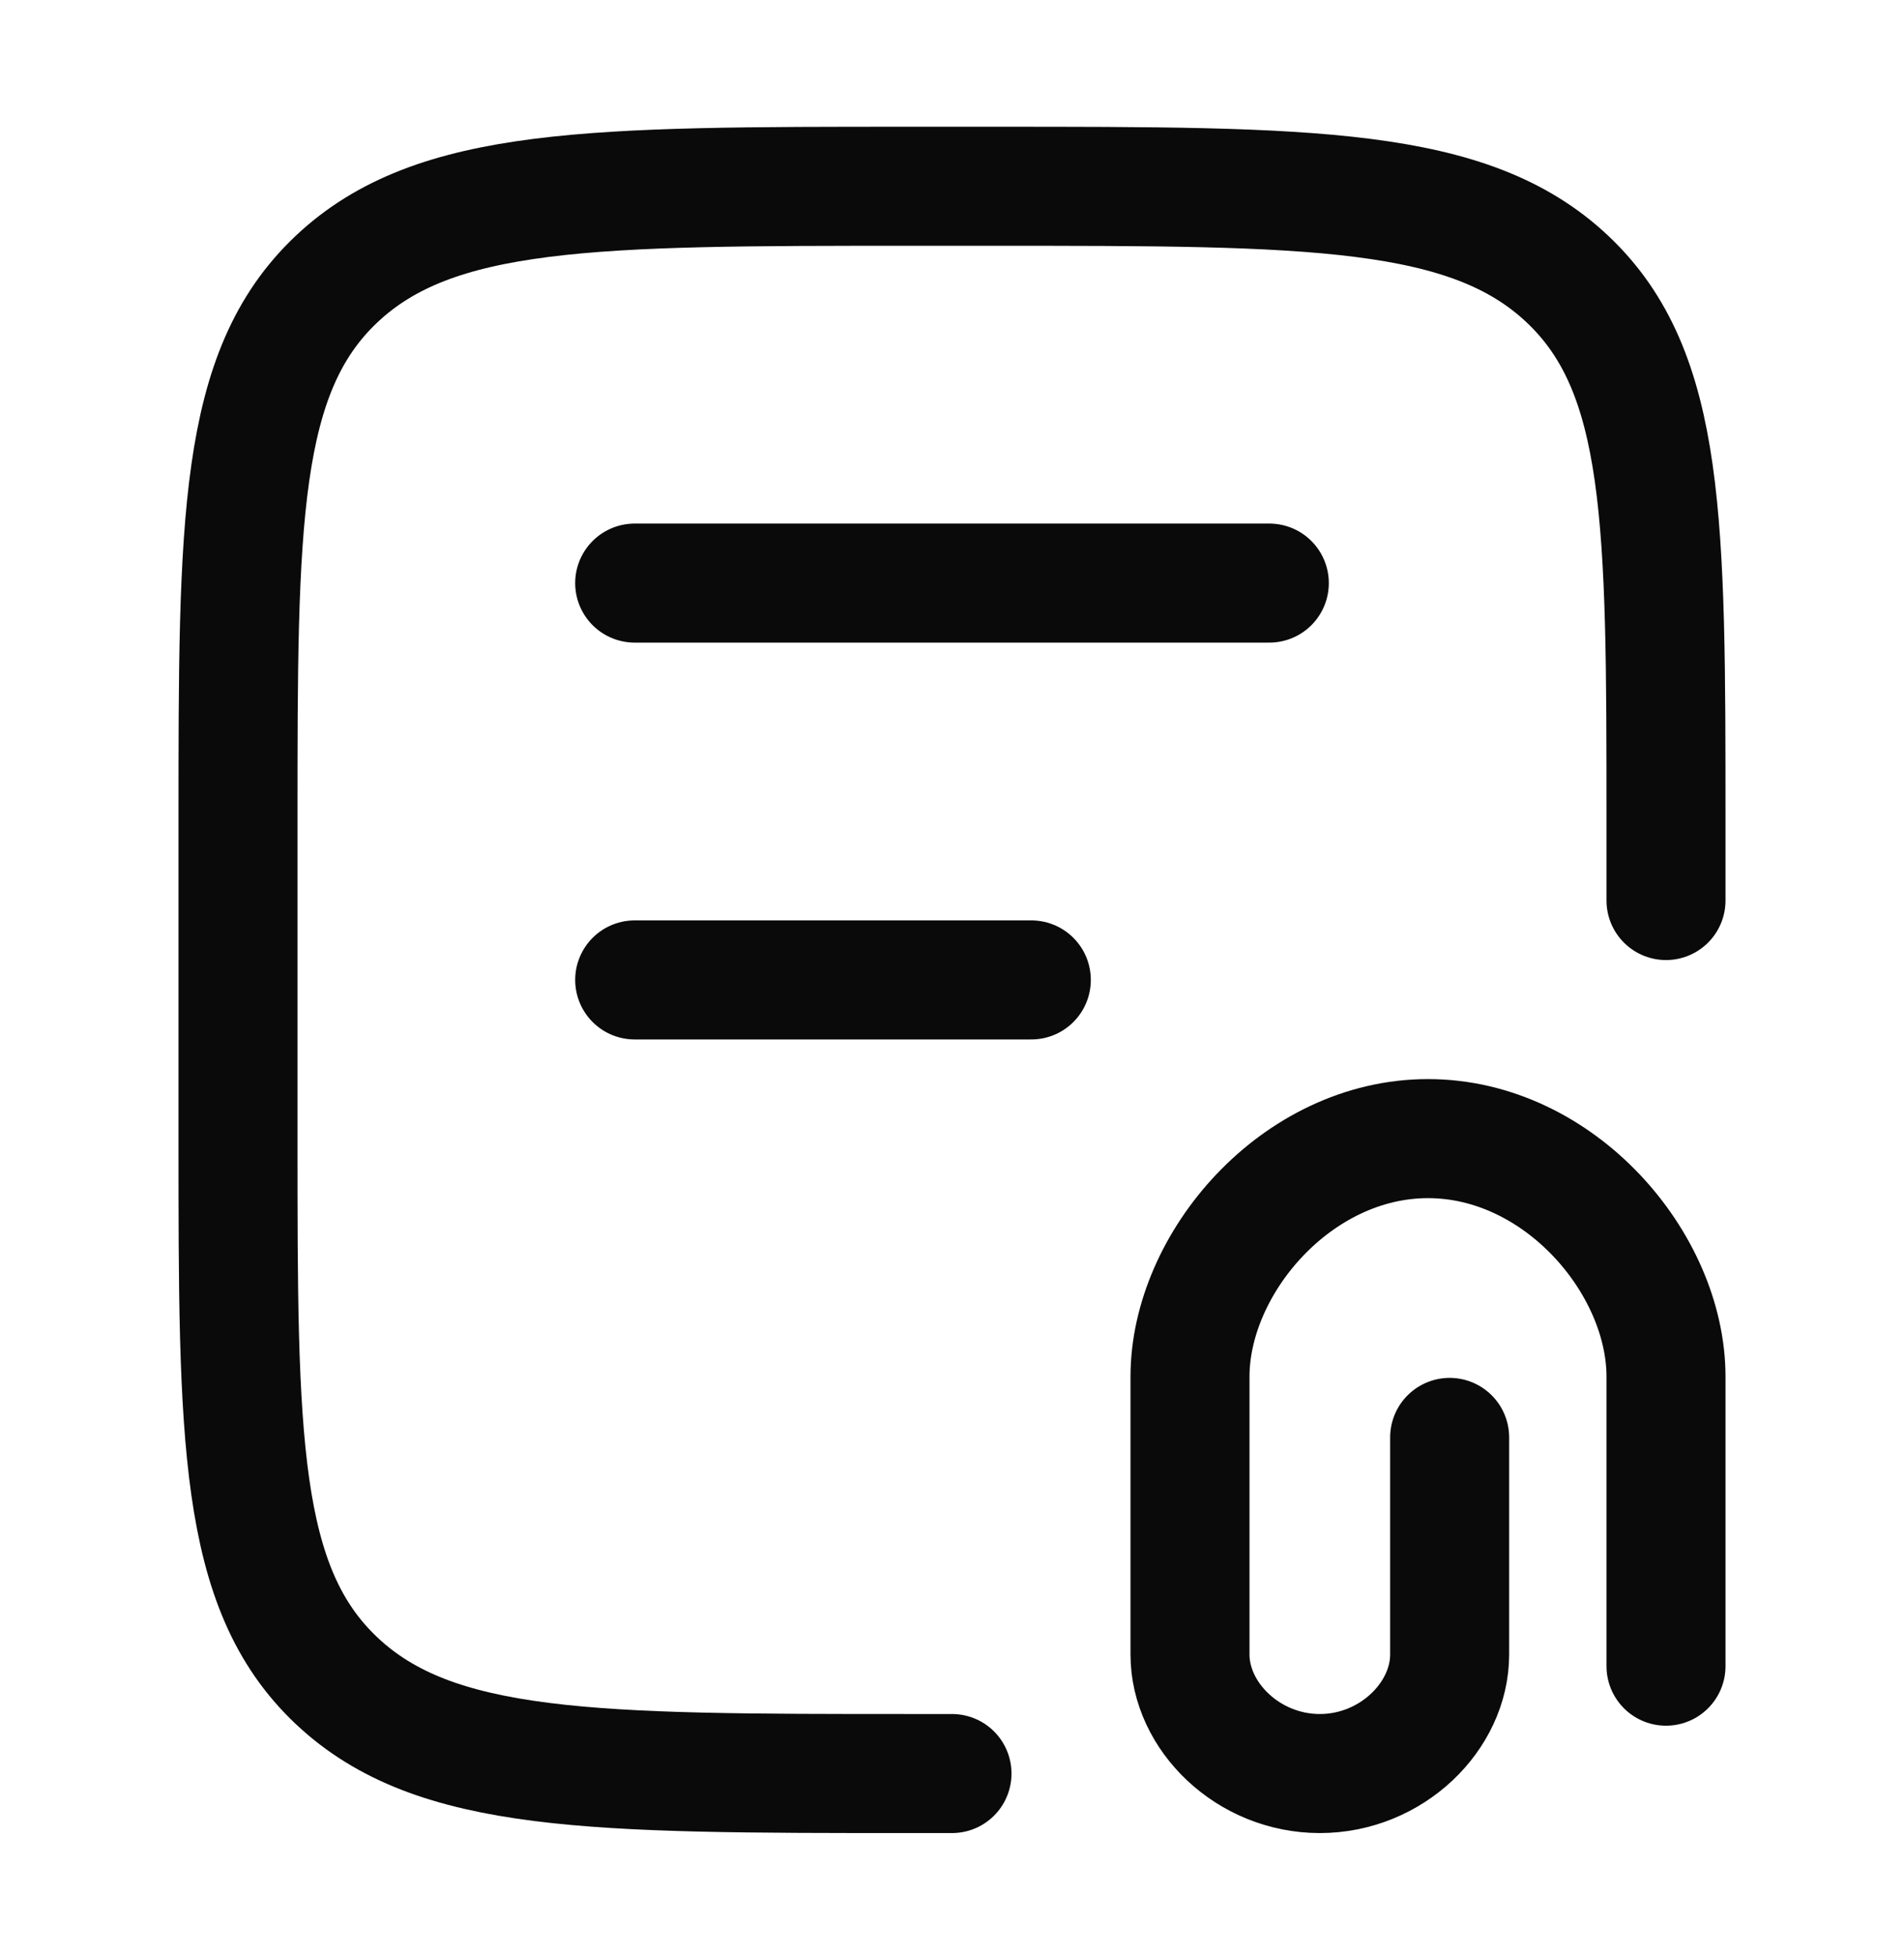
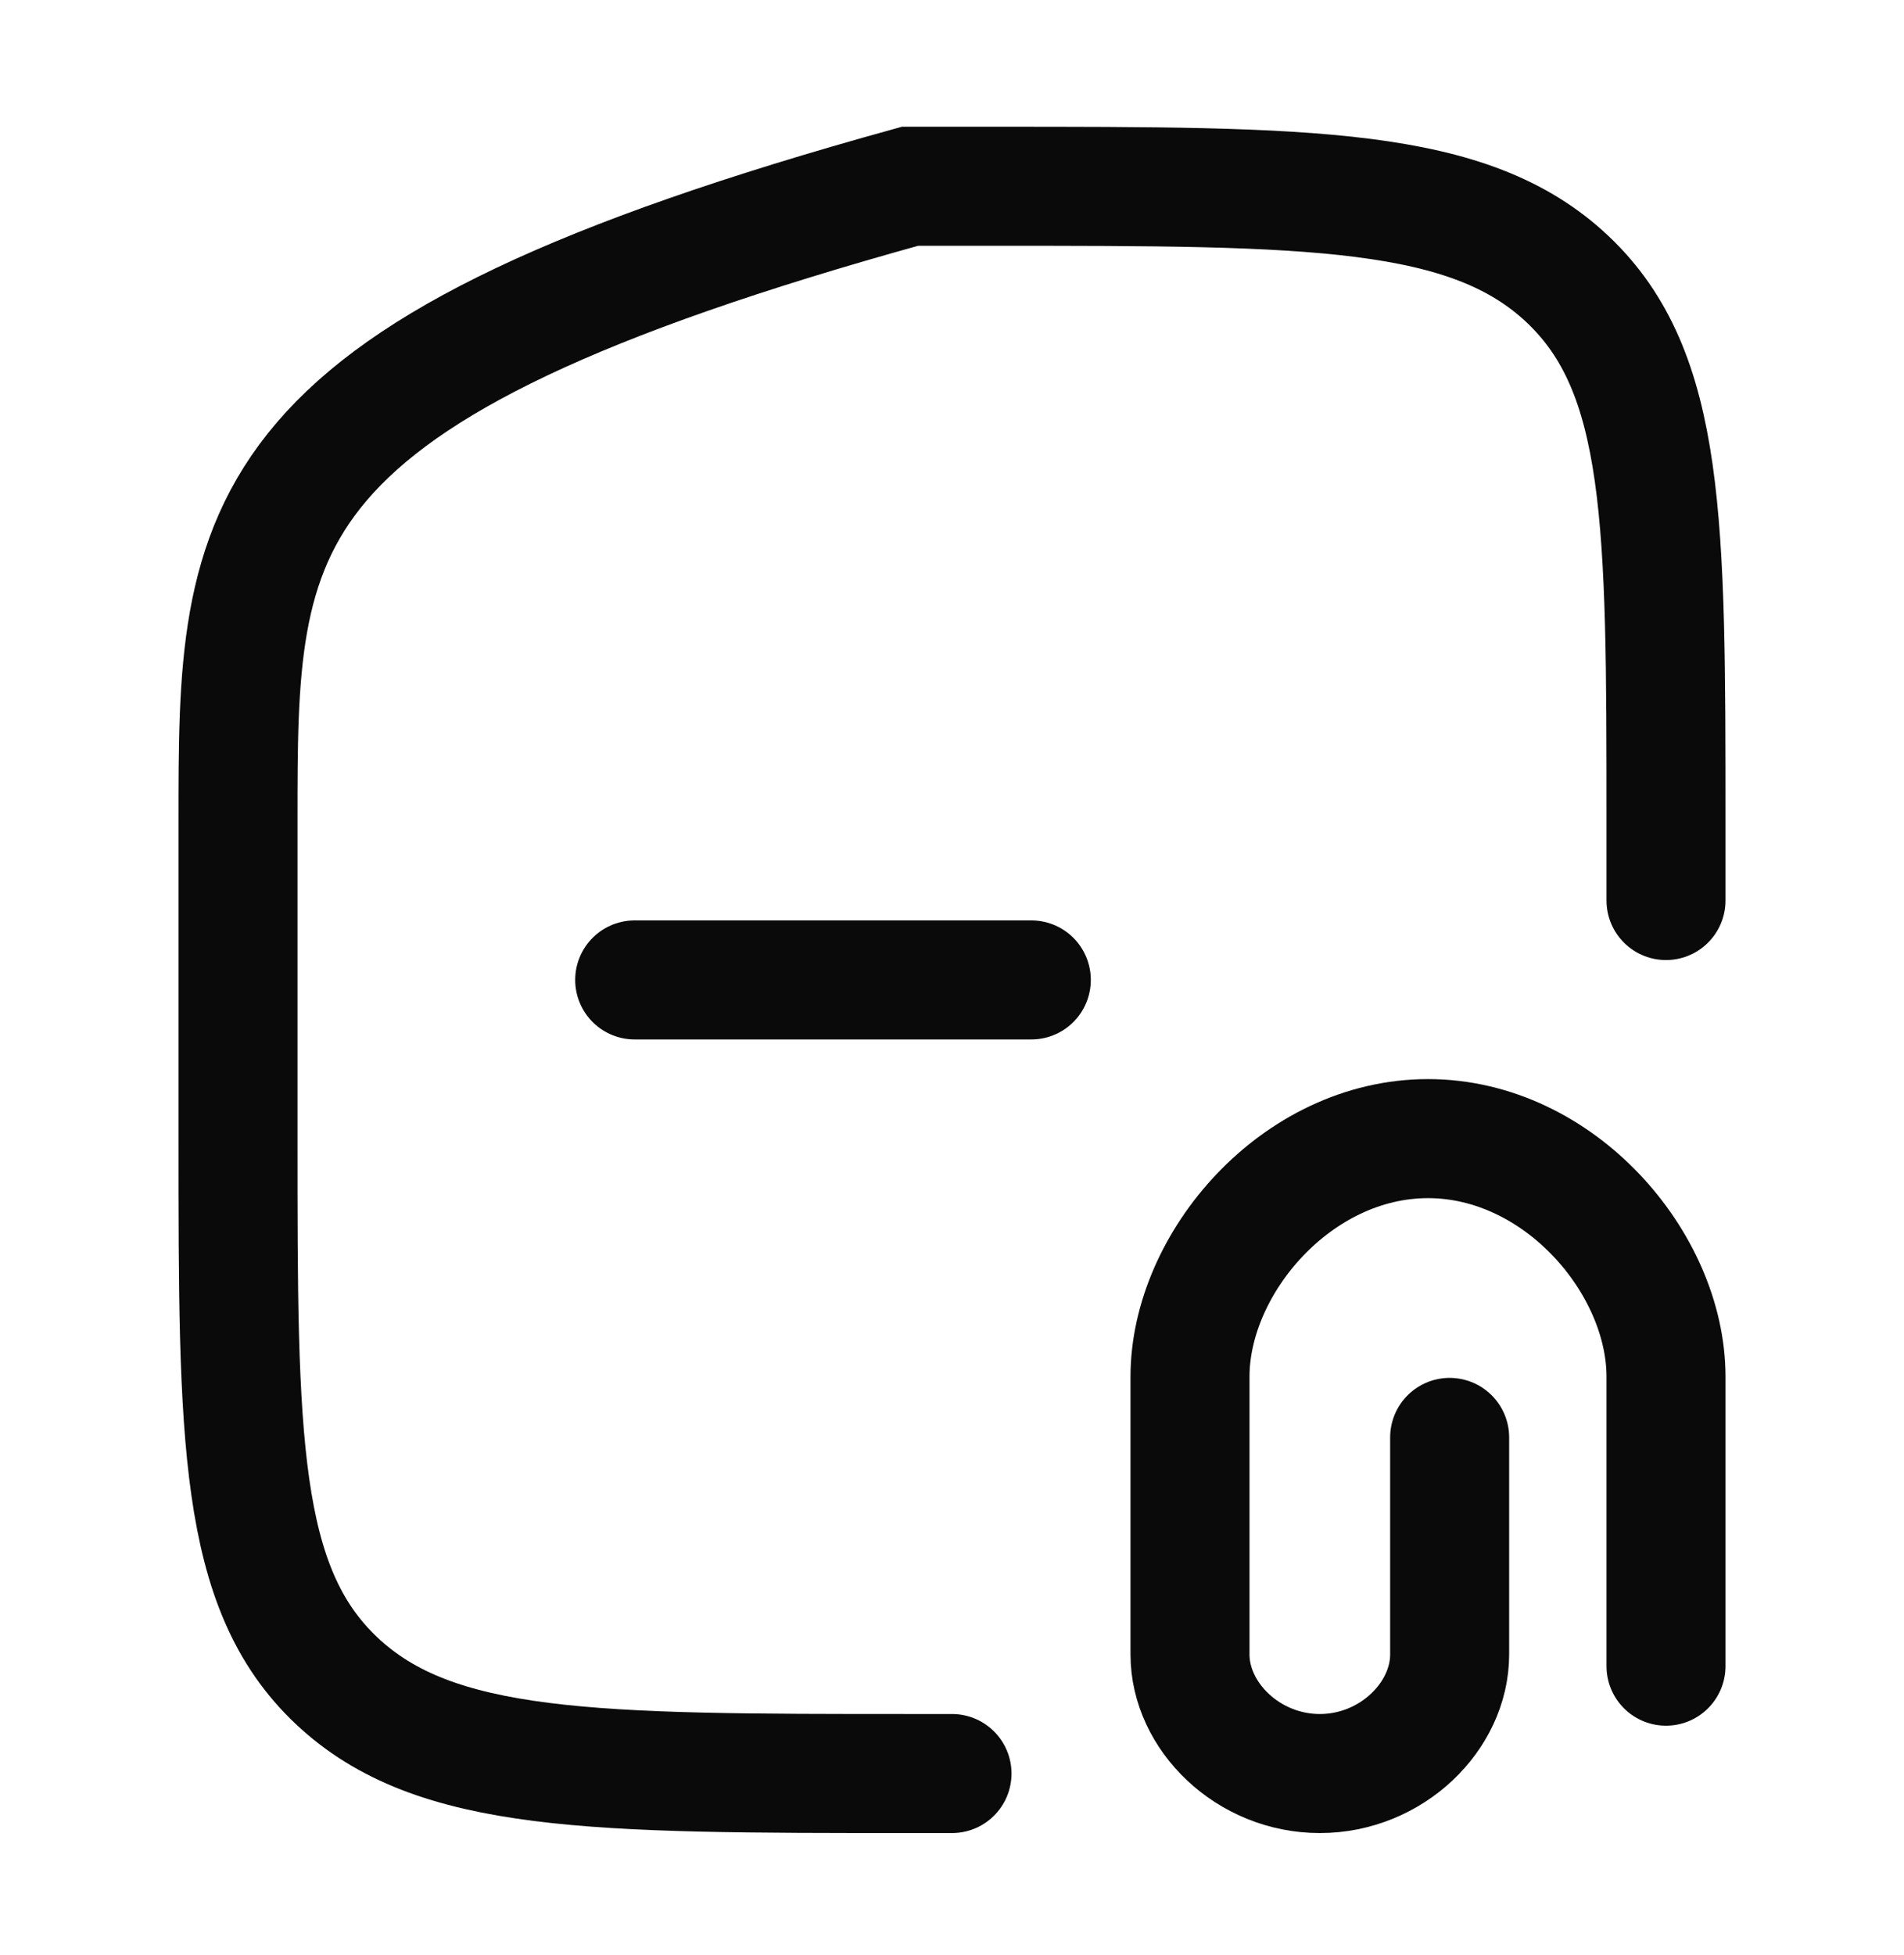
<svg xmlns="http://www.w3.org/2000/svg" width="38" height="39" viewBox="0 0 38 39" fill="none">
-   <path d="M33.25 17.966V16.383C33.25 10.412 33.25 7.426 31.286 5.571C29.322 3.716 26.161 3.716 19.838 3.716L18.162 3.716C11.839 3.716 8.678 3.716 6.714 5.571C4.75 7.426 4.75 10.412 4.75 16.383L4.75 22.716C4.75 28.687 4.75 31.673 6.714 33.528C8.678 35.383 11.839 35.383 18.162 35.383H19" stroke="#0A0A0A" stroke-width="2.375" stroke-linecap="round" />
-   <path d="M12.667 11.633H25.333" stroke="#0A0A0A" stroke-width="2.375" stroke-linecap="round" />
+   <path d="M33.25 17.966V16.383C33.25 10.412 33.25 7.426 31.286 5.571C29.322 3.716 26.161 3.716 19.838 3.716L18.162 3.716C4.75 7.426 4.75 10.412 4.75 16.383L4.75 22.716C4.75 28.687 4.75 31.673 6.714 33.528C8.678 35.383 11.839 35.383 18.162 35.383H19" stroke="#0A0A0A" stroke-width="2.375" stroke-linecap="round" />
  <path d="M12.667 19.55H20.583" stroke="#0A0A0A" stroke-width="2.375" stroke-linecap="round" />
  <path d="M33.25 33.241L33.25 27.466C33.25 25.203 31.123 22.716 28.5 22.716C25.877 22.716 23.75 25.203 23.75 27.466L23.75 33.008C23.75 34.242 24.91 35.383 26.341 35.383C27.772 35.383 28.932 34.242 28.932 33.008L28.932 28.677" stroke="#0A0A0A" stroke-width="2.375" stroke-linecap="round" />
</svg>